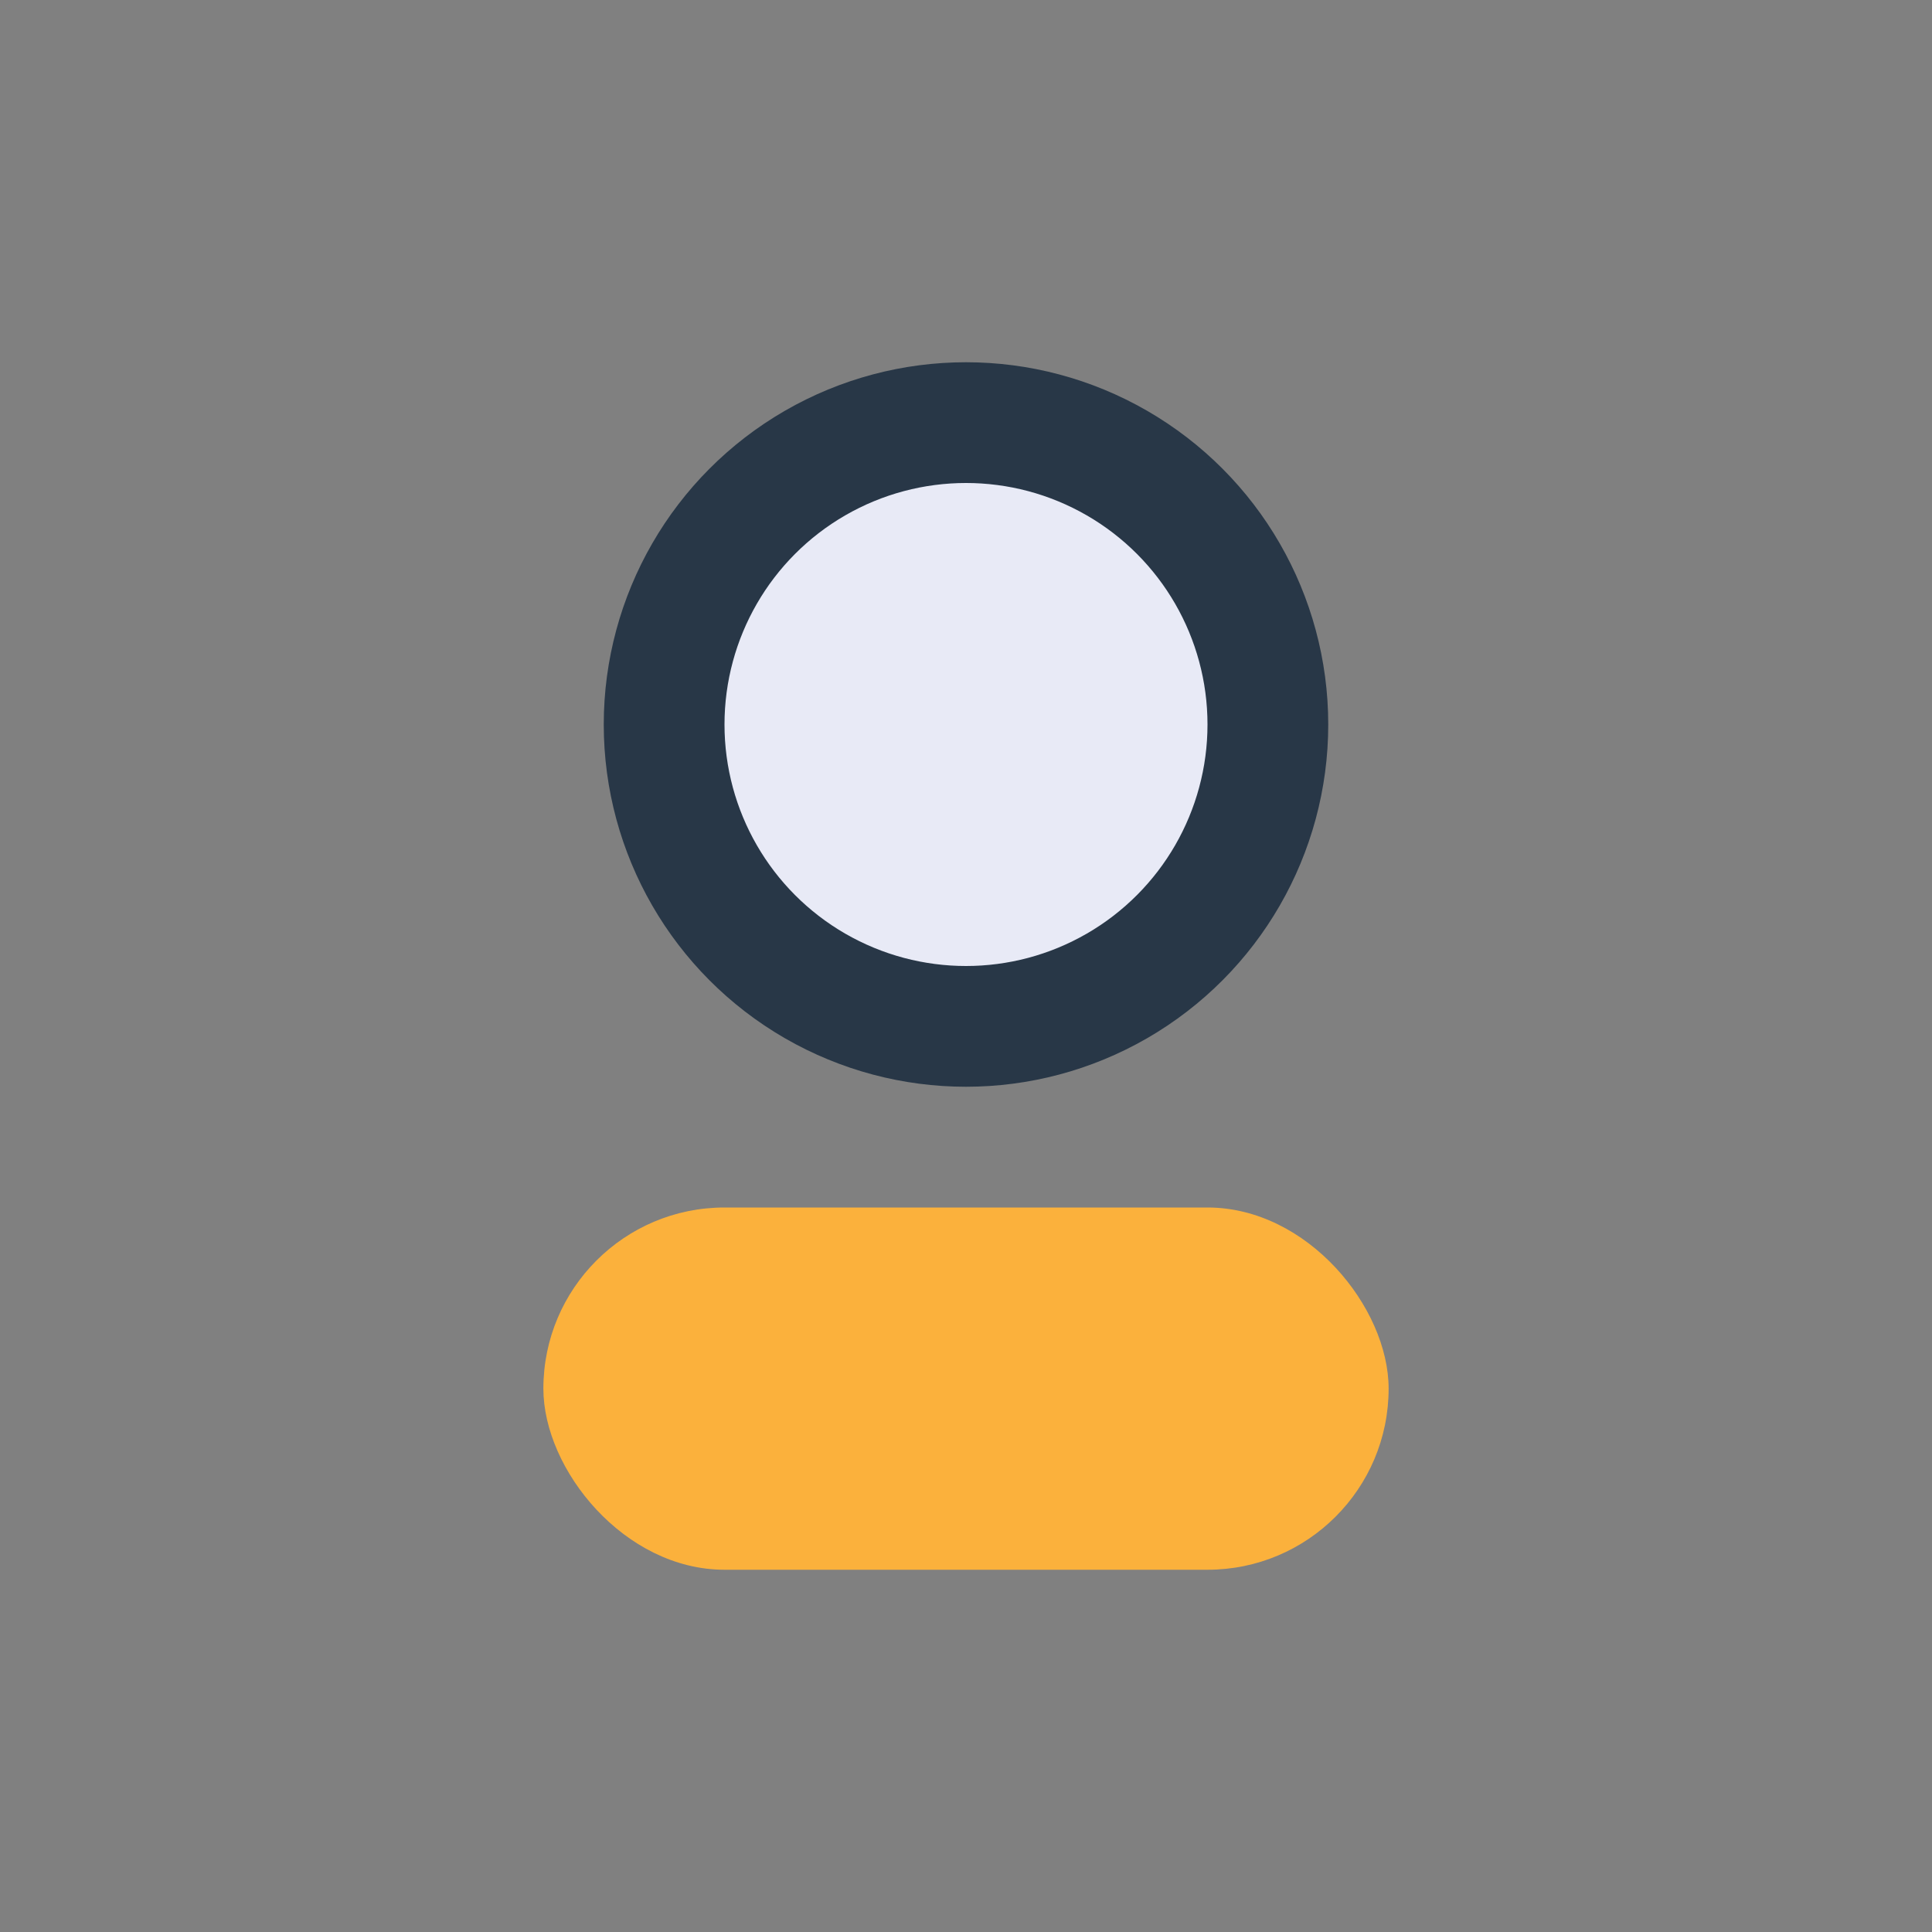
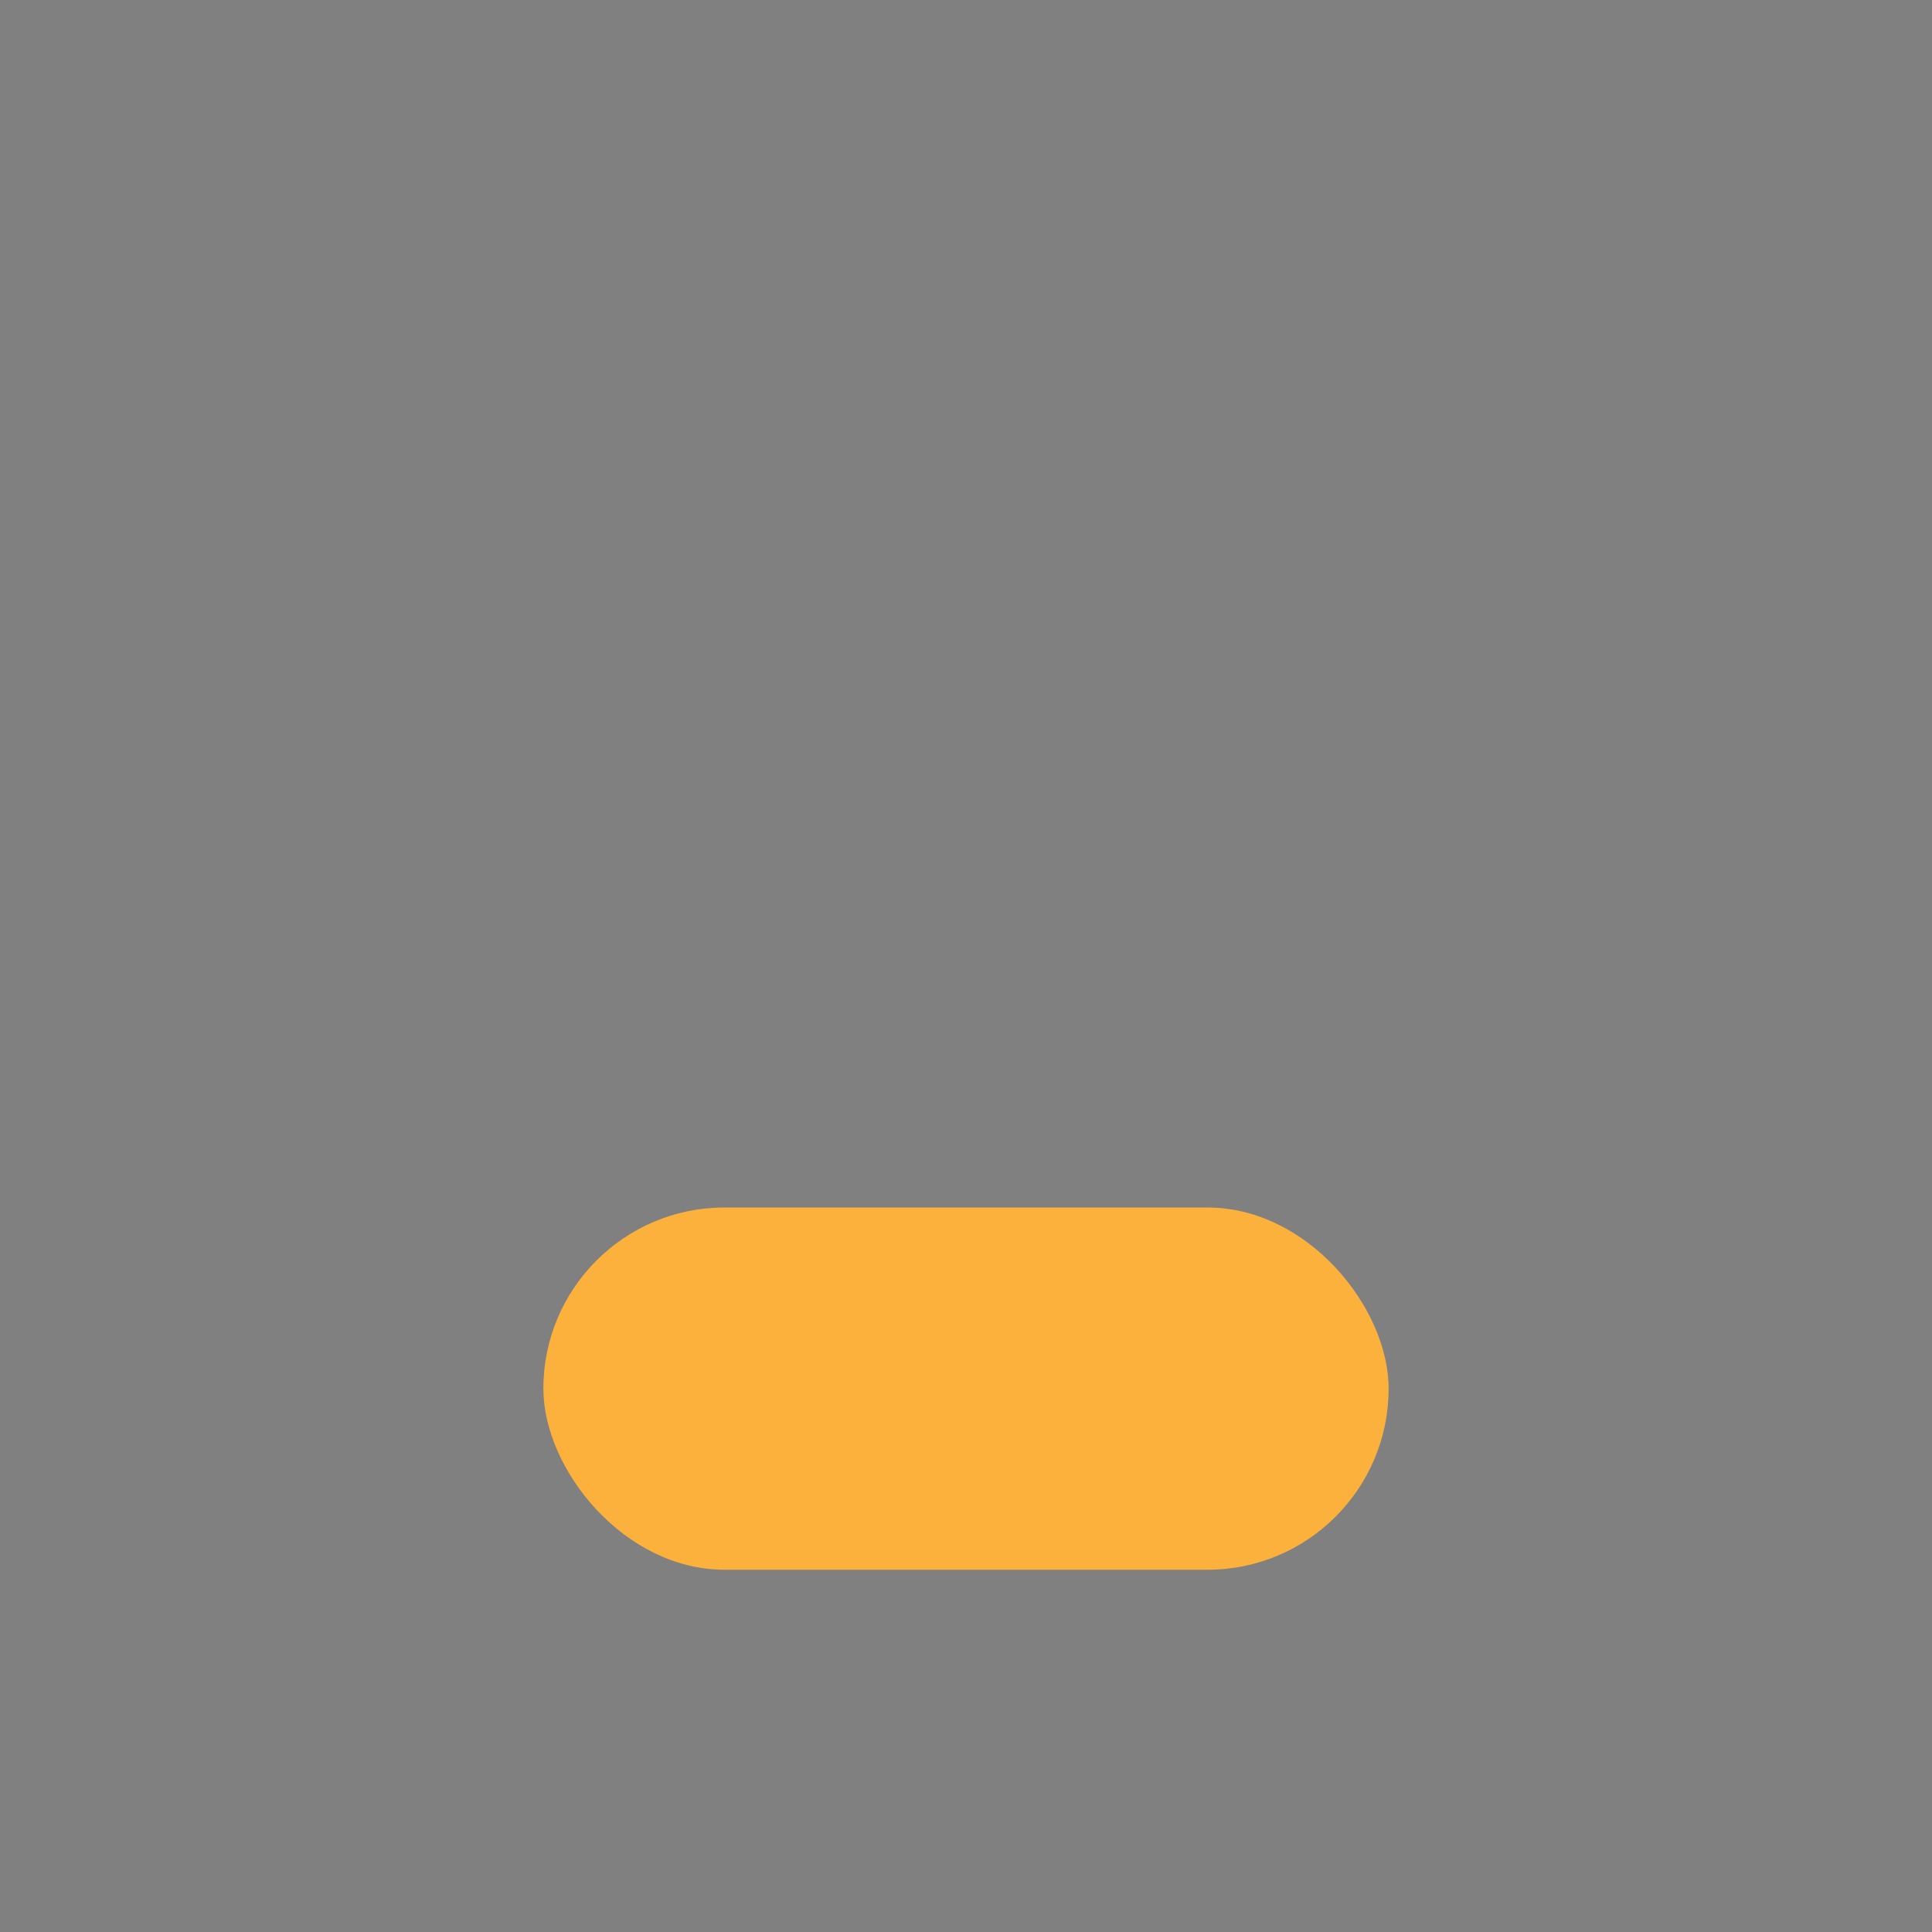
<svg xmlns="http://www.w3.org/2000/svg" width="32" height="32" viewBox="0 0 32 32">
  <rect x="0" y="0" width="32" height="32" fill="#808080" stroke="none" />
-   <circle cx="16" cy="12" r="5" fill="#E8EAF6" stroke="#283747" stroke-width="2" />
  <rect x="9" y="20" width="14" height="6" rx="3" fill="#FBB13C" />
</svg>